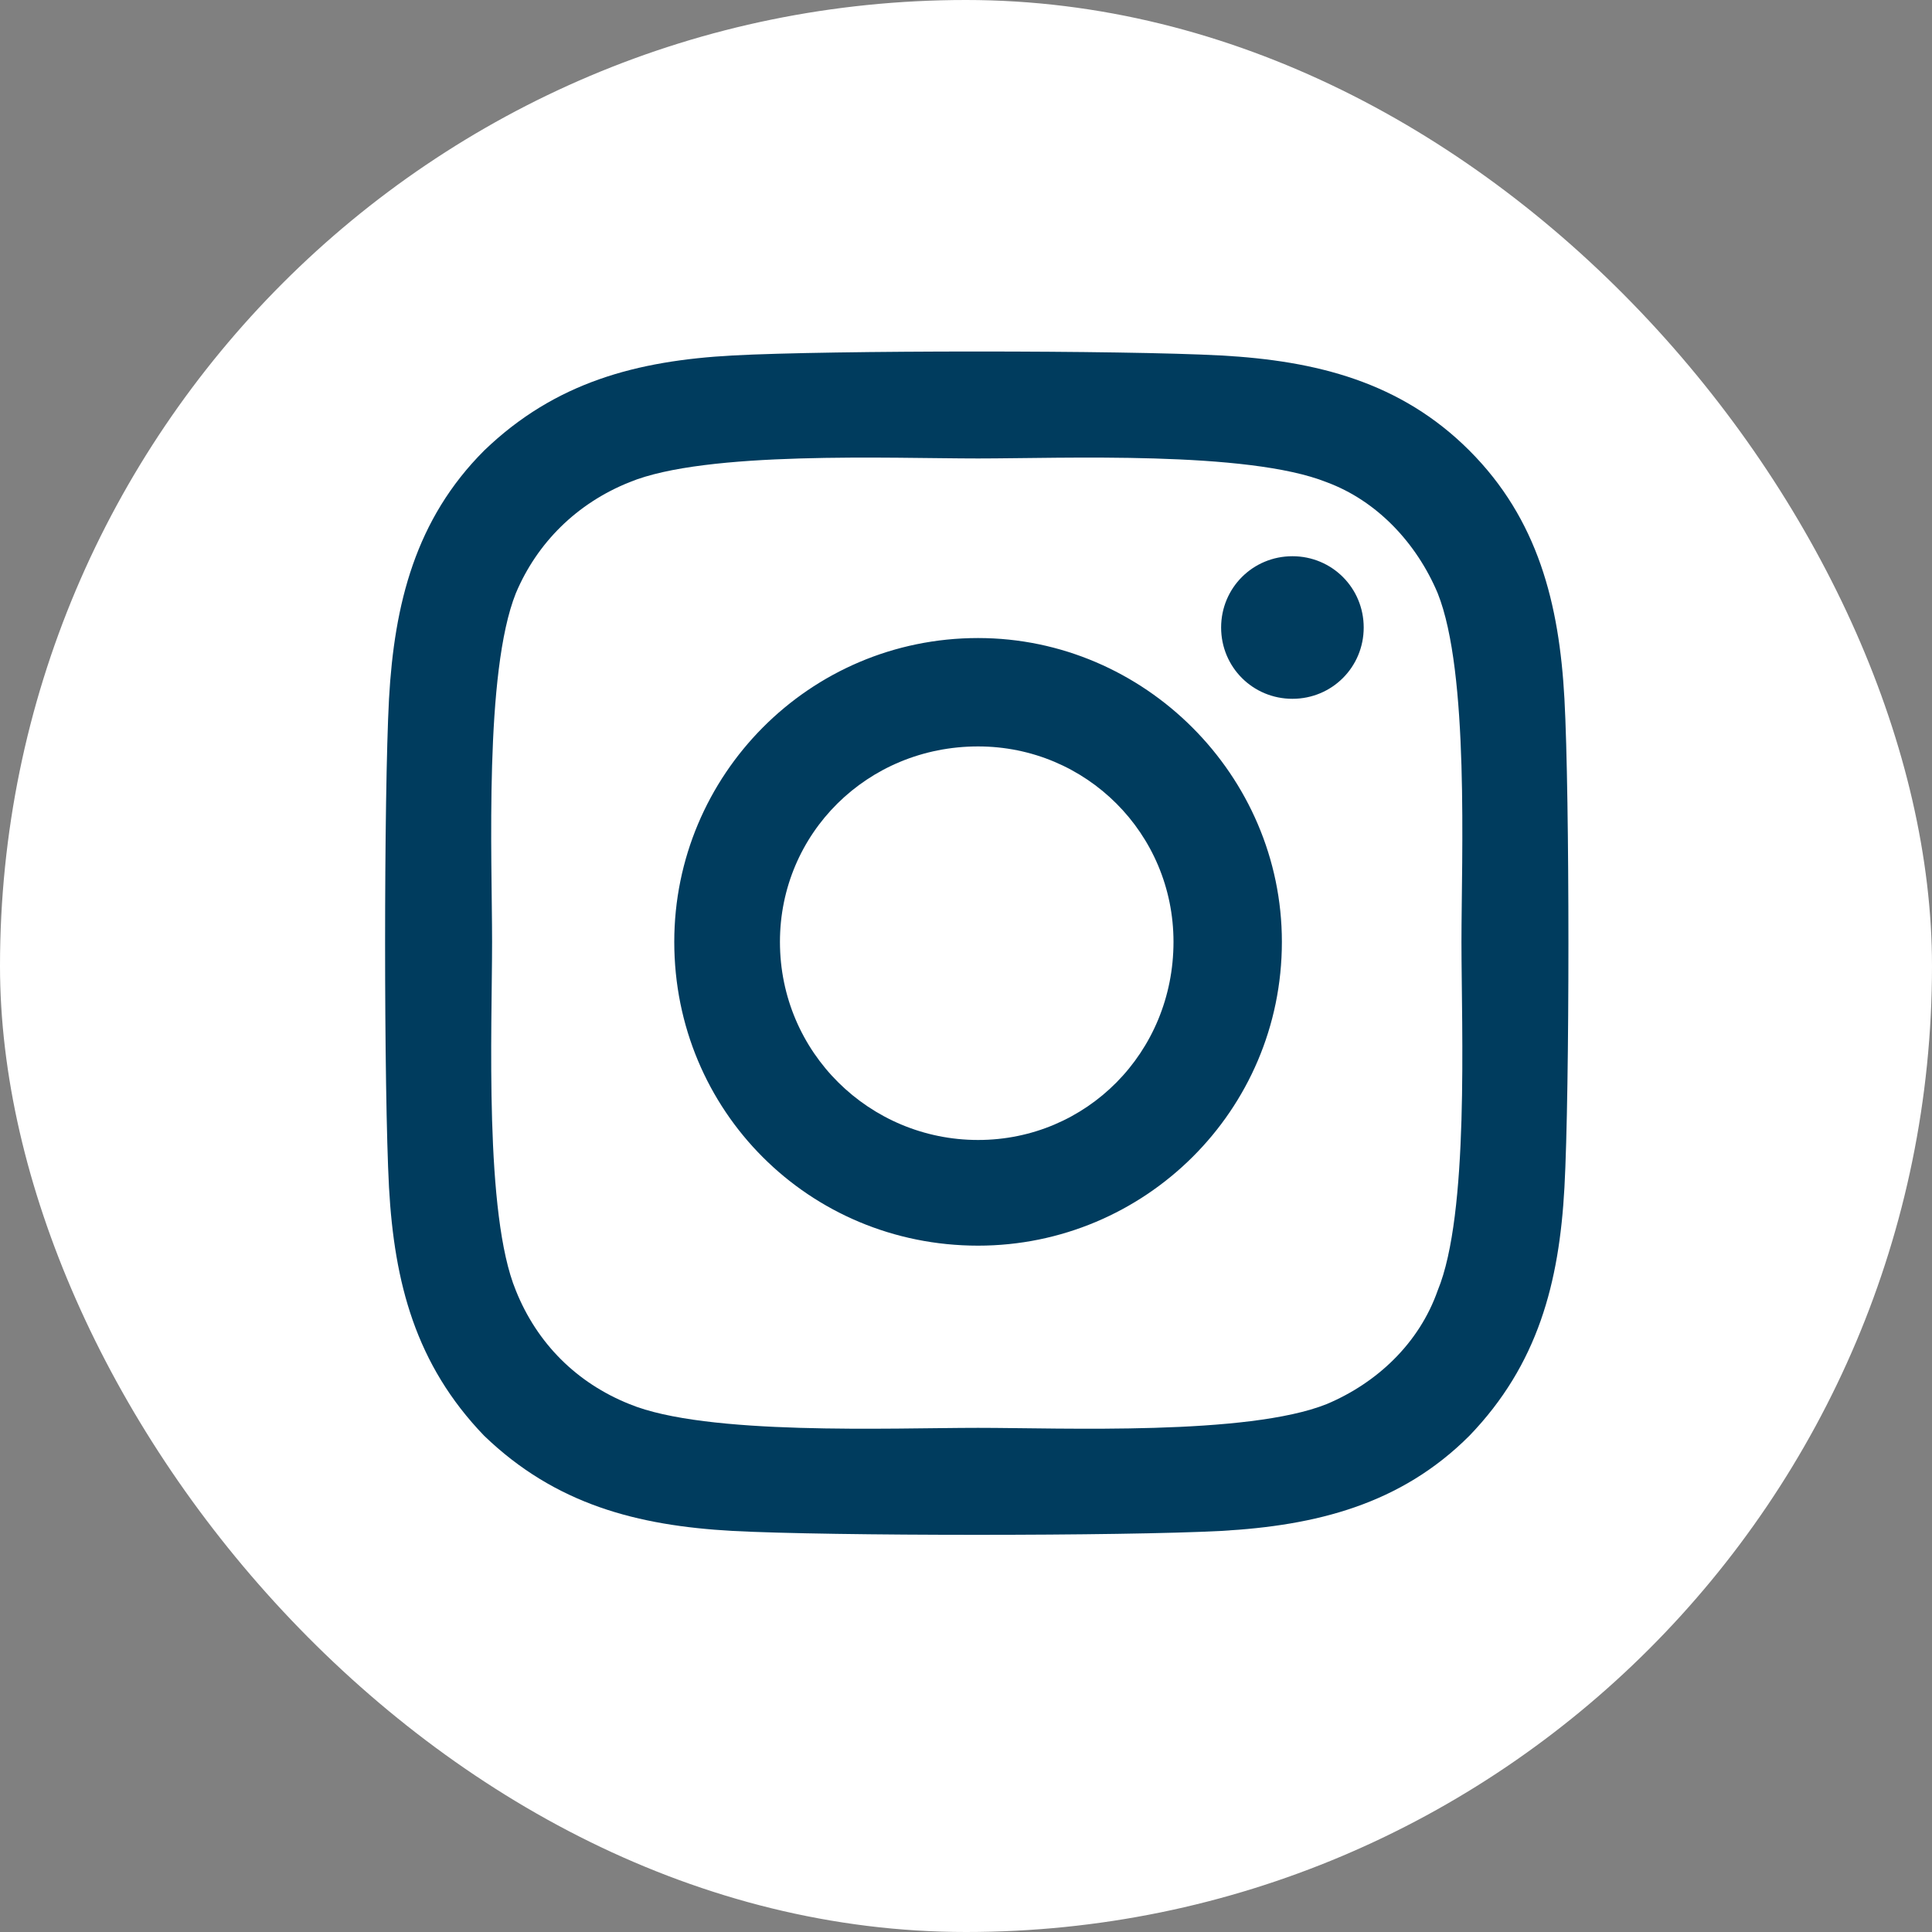
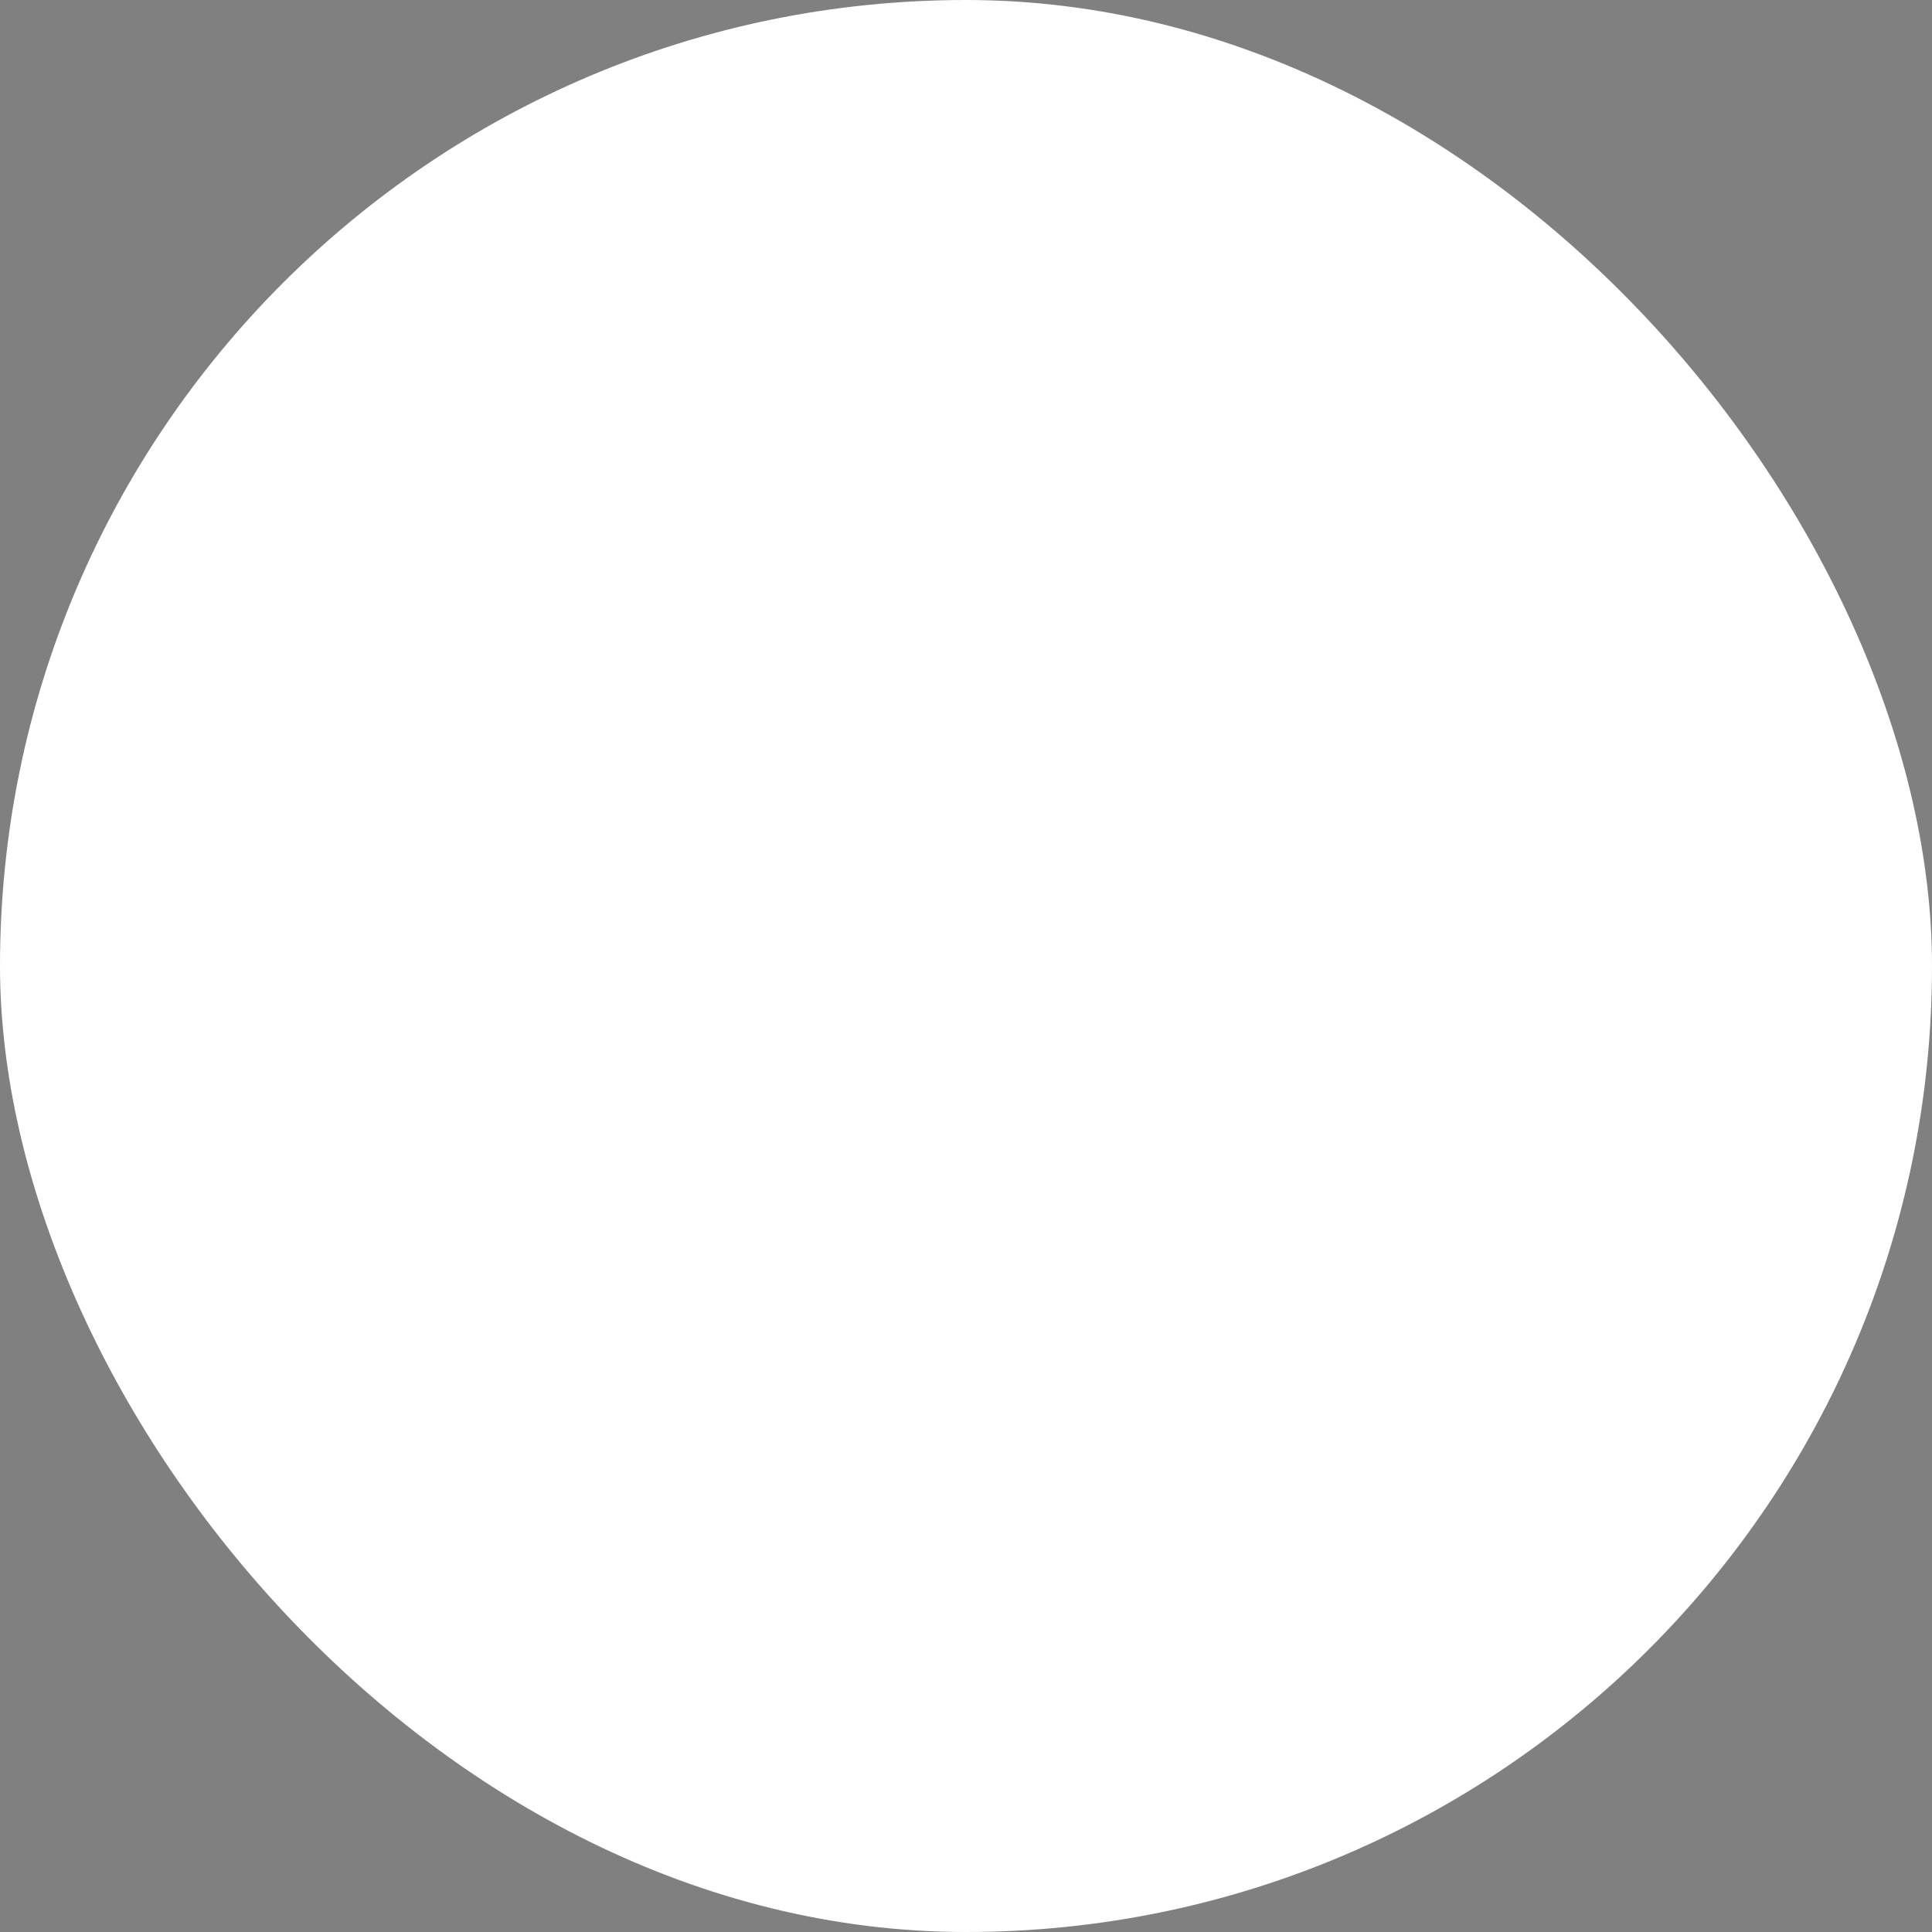
<svg xmlns="http://www.w3.org/2000/svg" width="20" height="20" viewBox="0 0 20 20" fill="none">
  <rect x="0" y="0" width="20" height="20" fill="#808080" stroke="none" />
  <rect width="20" height="20" rx="10" fill="white" />
-   <path d="M10.125 6.605C11.848 6.605 13.27 8.027 13.27 9.75C13.27 11.5 11.848 12.895 10.125 12.895C8.375 12.895 6.98 11.5 6.98 9.75C6.98 8.027 8.375 6.605 10.125 6.605ZM10.125 11.801C11.246 11.801 12.148 10.898 12.148 9.75C12.148 8.629 11.246 7.727 10.125 7.727C8.977 7.727 8.074 8.629 8.074 9.75C8.074 10.898 9.004 11.801 10.125 11.801ZM14.117 6.496C14.117 6.906 13.789 7.234 13.379 7.234C12.969 7.234 12.641 6.906 12.641 6.496C12.641 6.086 12.969 5.758 13.379 5.758C13.789 5.758 14.117 6.086 14.117 6.496ZM16.195 7.234C16.25 8.246 16.25 11.281 16.195 12.293C16.141 13.277 15.922 14.125 15.211 14.863C14.5 15.574 13.625 15.793 12.641 15.848C11.629 15.902 8.594 15.902 7.582 15.848C6.598 15.793 5.75 15.574 5.012 14.863C4.301 14.125 4.082 13.277 4.027 12.293C3.973 11.281 3.973 8.246 4.027 7.234C4.082 6.25 4.301 5.375 5.012 4.664C5.75 3.953 6.598 3.734 7.582 3.68C8.594 3.625 11.629 3.625 12.641 3.68C13.625 3.734 14.5 3.953 15.211 4.664C15.922 5.375 16.141 6.25 16.195 7.234ZM14.883 13.359C15.211 12.566 15.129 10.652 15.129 9.75C15.129 8.875 15.211 6.961 14.883 6.141C14.664 5.621 14.254 5.184 13.734 4.992C12.914 4.664 11 4.746 10.125 4.746C9.223 4.746 7.309 4.664 6.516 4.992C5.969 5.211 5.559 5.621 5.34 6.141C5.012 6.961 5.094 8.875 5.094 9.75C5.094 10.652 5.012 12.566 5.34 13.359C5.559 13.906 5.969 14.316 6.516 14.535C7.309 14.863 9.223 14.781 10.125 14.781C11 14.781 12.914 14.863 13.734 14.535C14.254 14.316 14.691 13.906 14.883 13.359Z" fill="#003C5E" />
</svg>